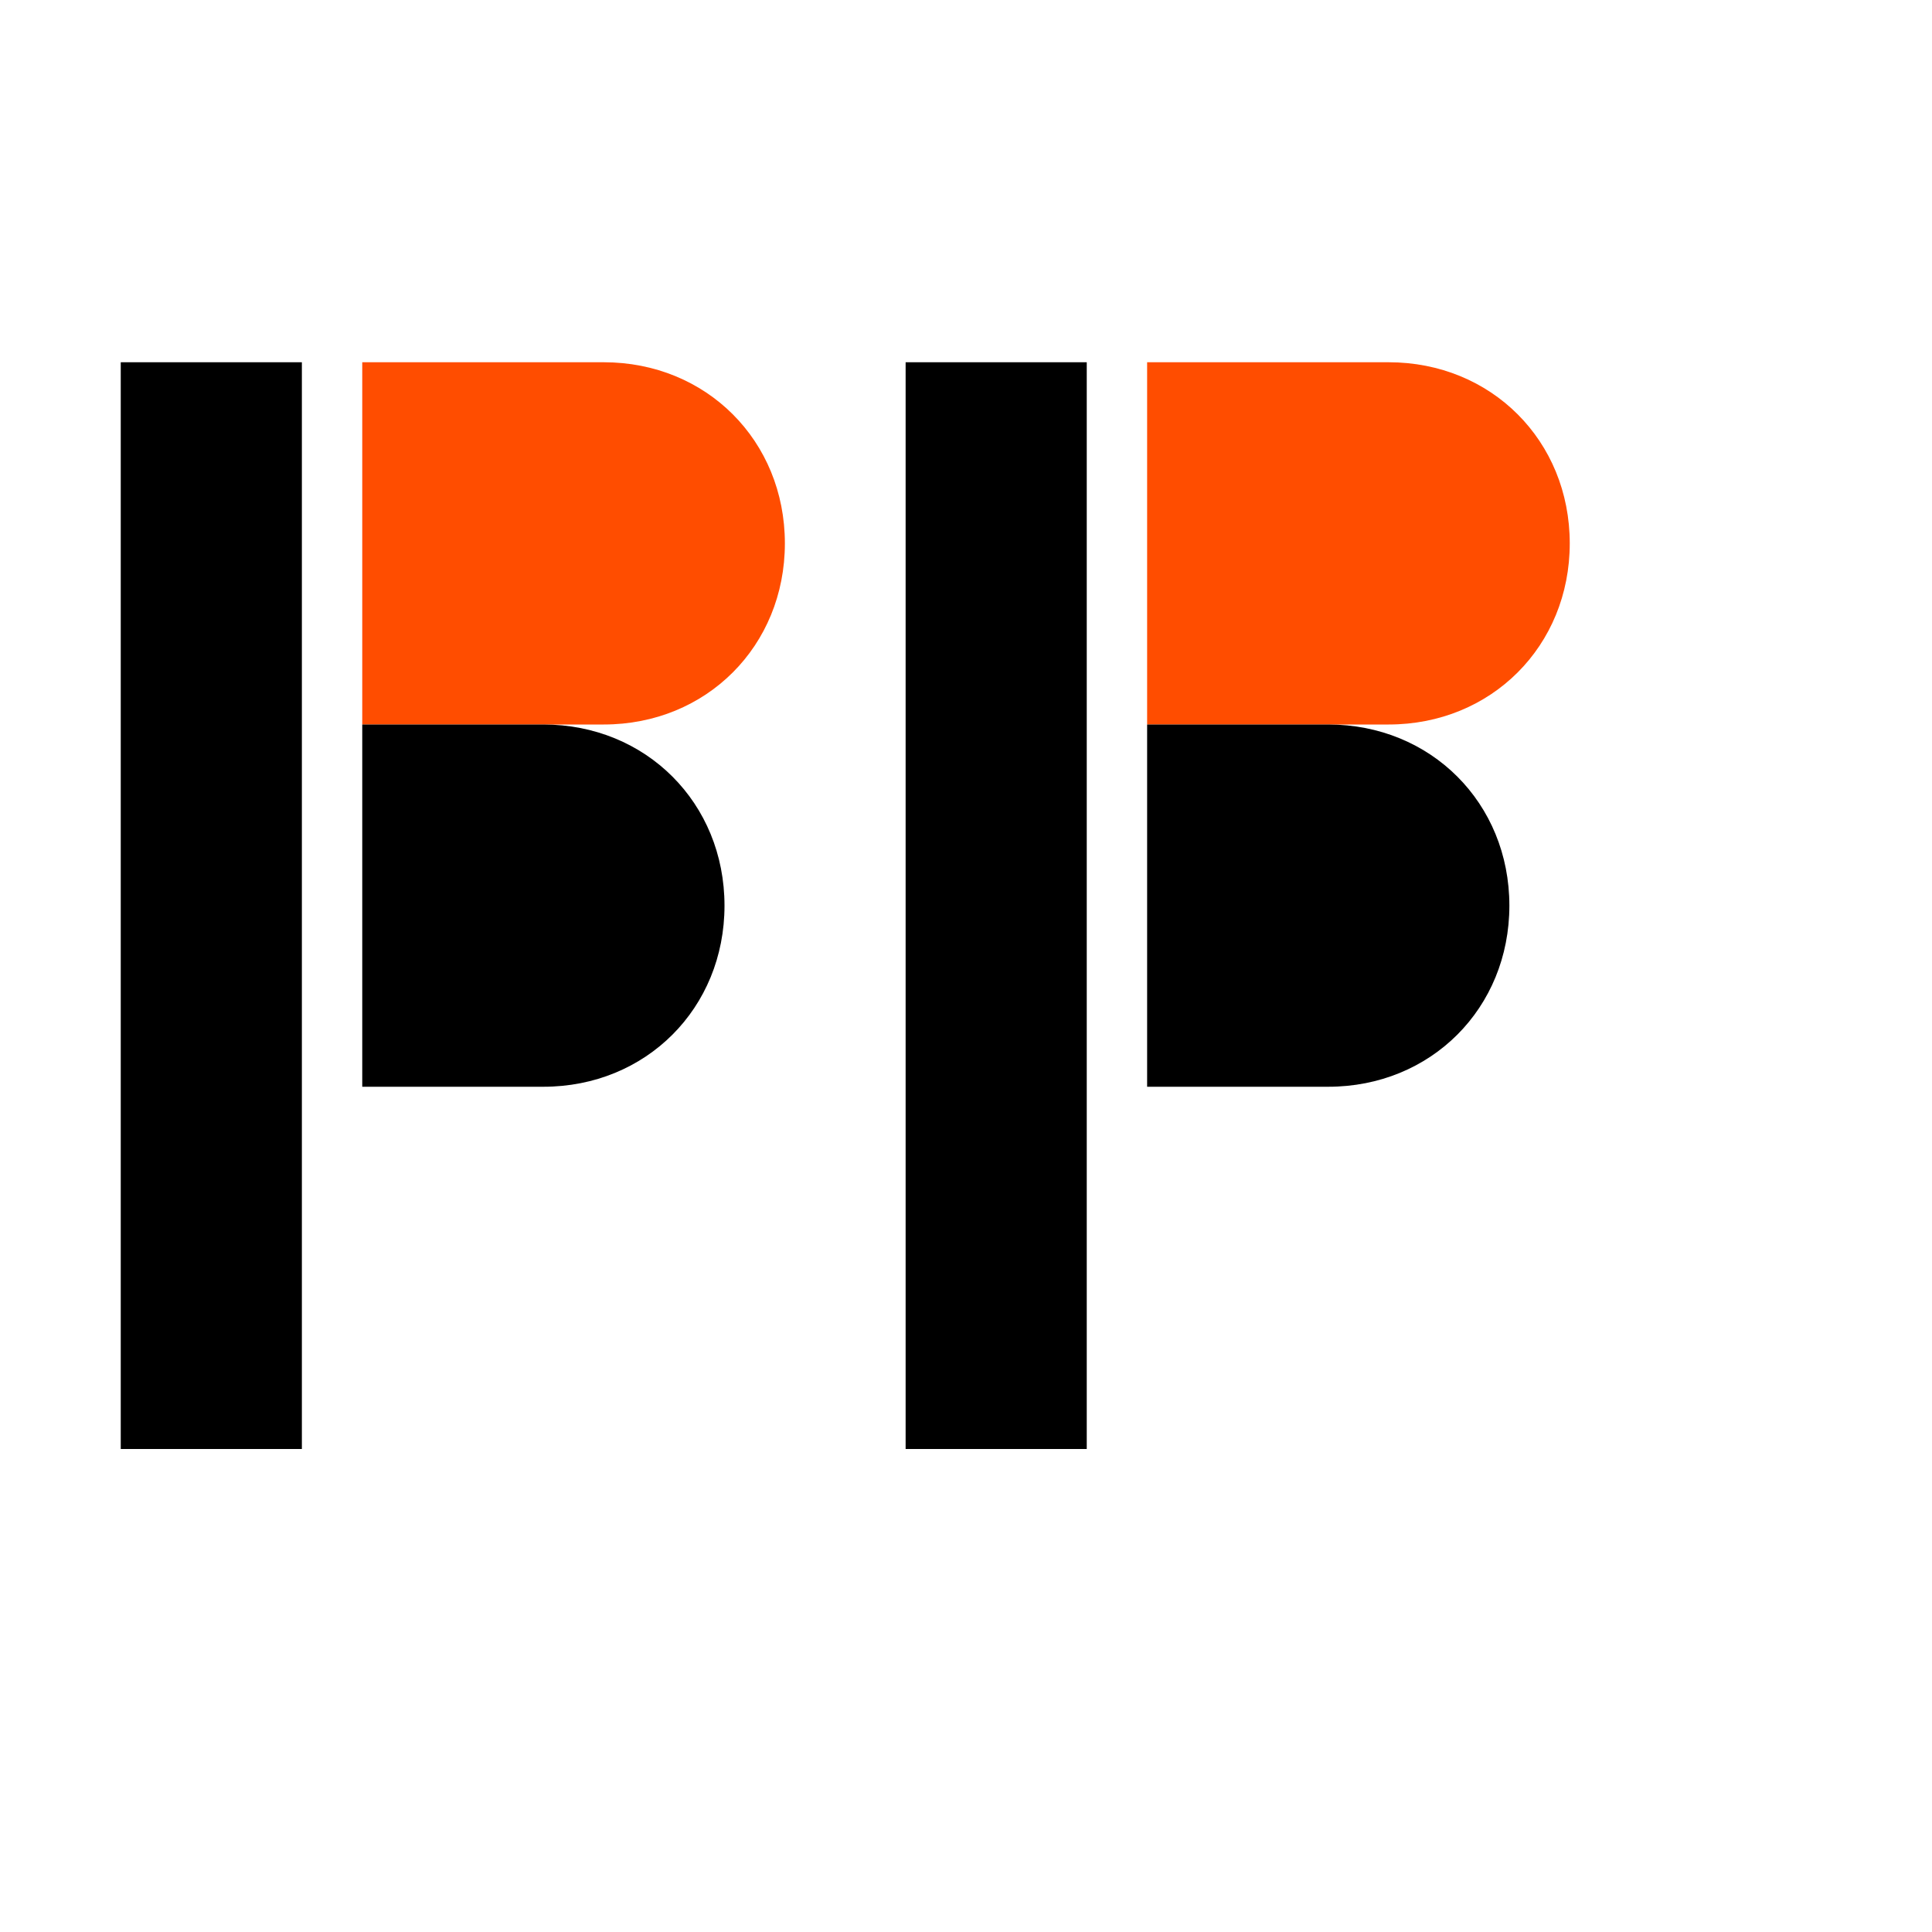
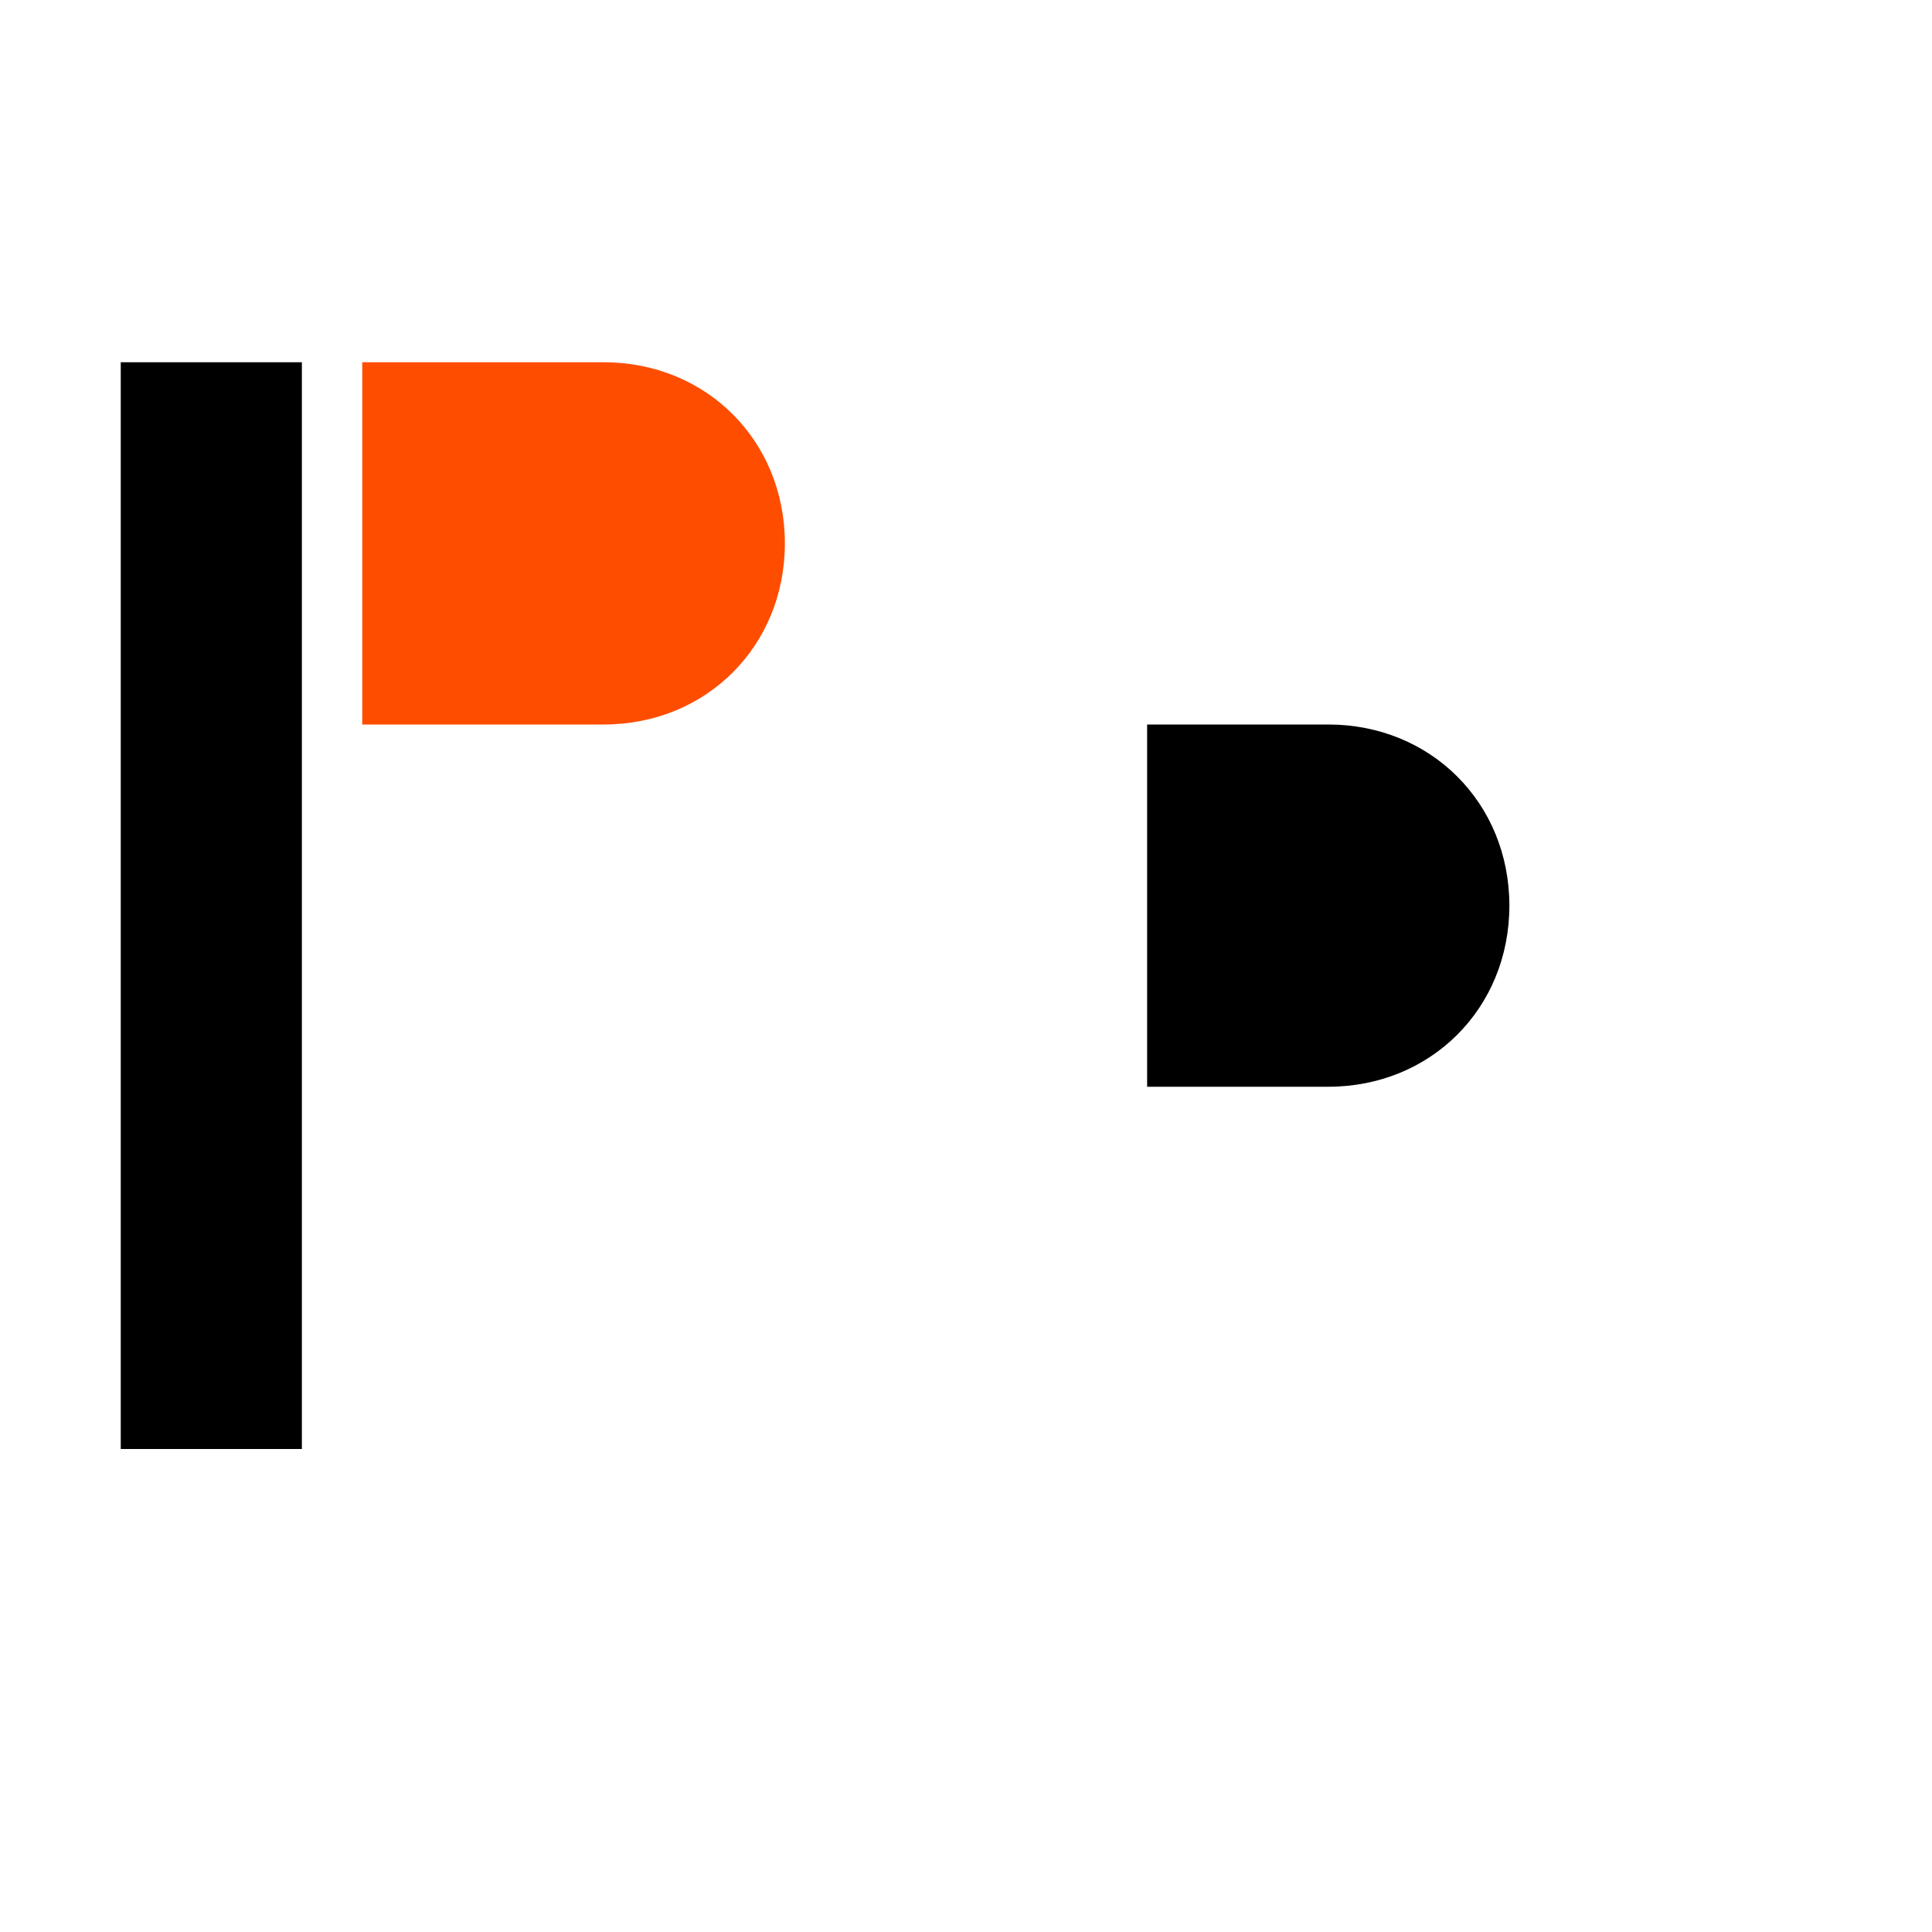
<svg xmlns="http://www.w3.org/2000/svg" width="32" height="32" viewBox="0 0 32 32" fill="none">
-   <rect width="32" height="32" fill="white" />
  <path d="M6 6H10C11.7 6 13 7.3 13 9V9C13 10.7 11.7 12 10 12H6V6Z" fill="#FF4D00" />
-   <path d="M6 12H9C10.7 12 12 13.3 12 15V15C12 16.7 10.7 18 9 18H6V12Z" fill="black" />
  <path d="M2 6H5V24H2V6Z" fill="black" />
-   <path d="M19 6H23C24.7 6 26 7.3 26 9V9C26 10.7 24.7 12 23 12H19V6Z" fill="#FF4D00" />
  <path d="M19 12H22C23.7 12 25 13.3 25 15V15C25 16.7 23.7 18 22 18H19V12Z" fill="black" />
-   <path d="M15 6H18V24H15V6Z" fill="black" />
</svg>